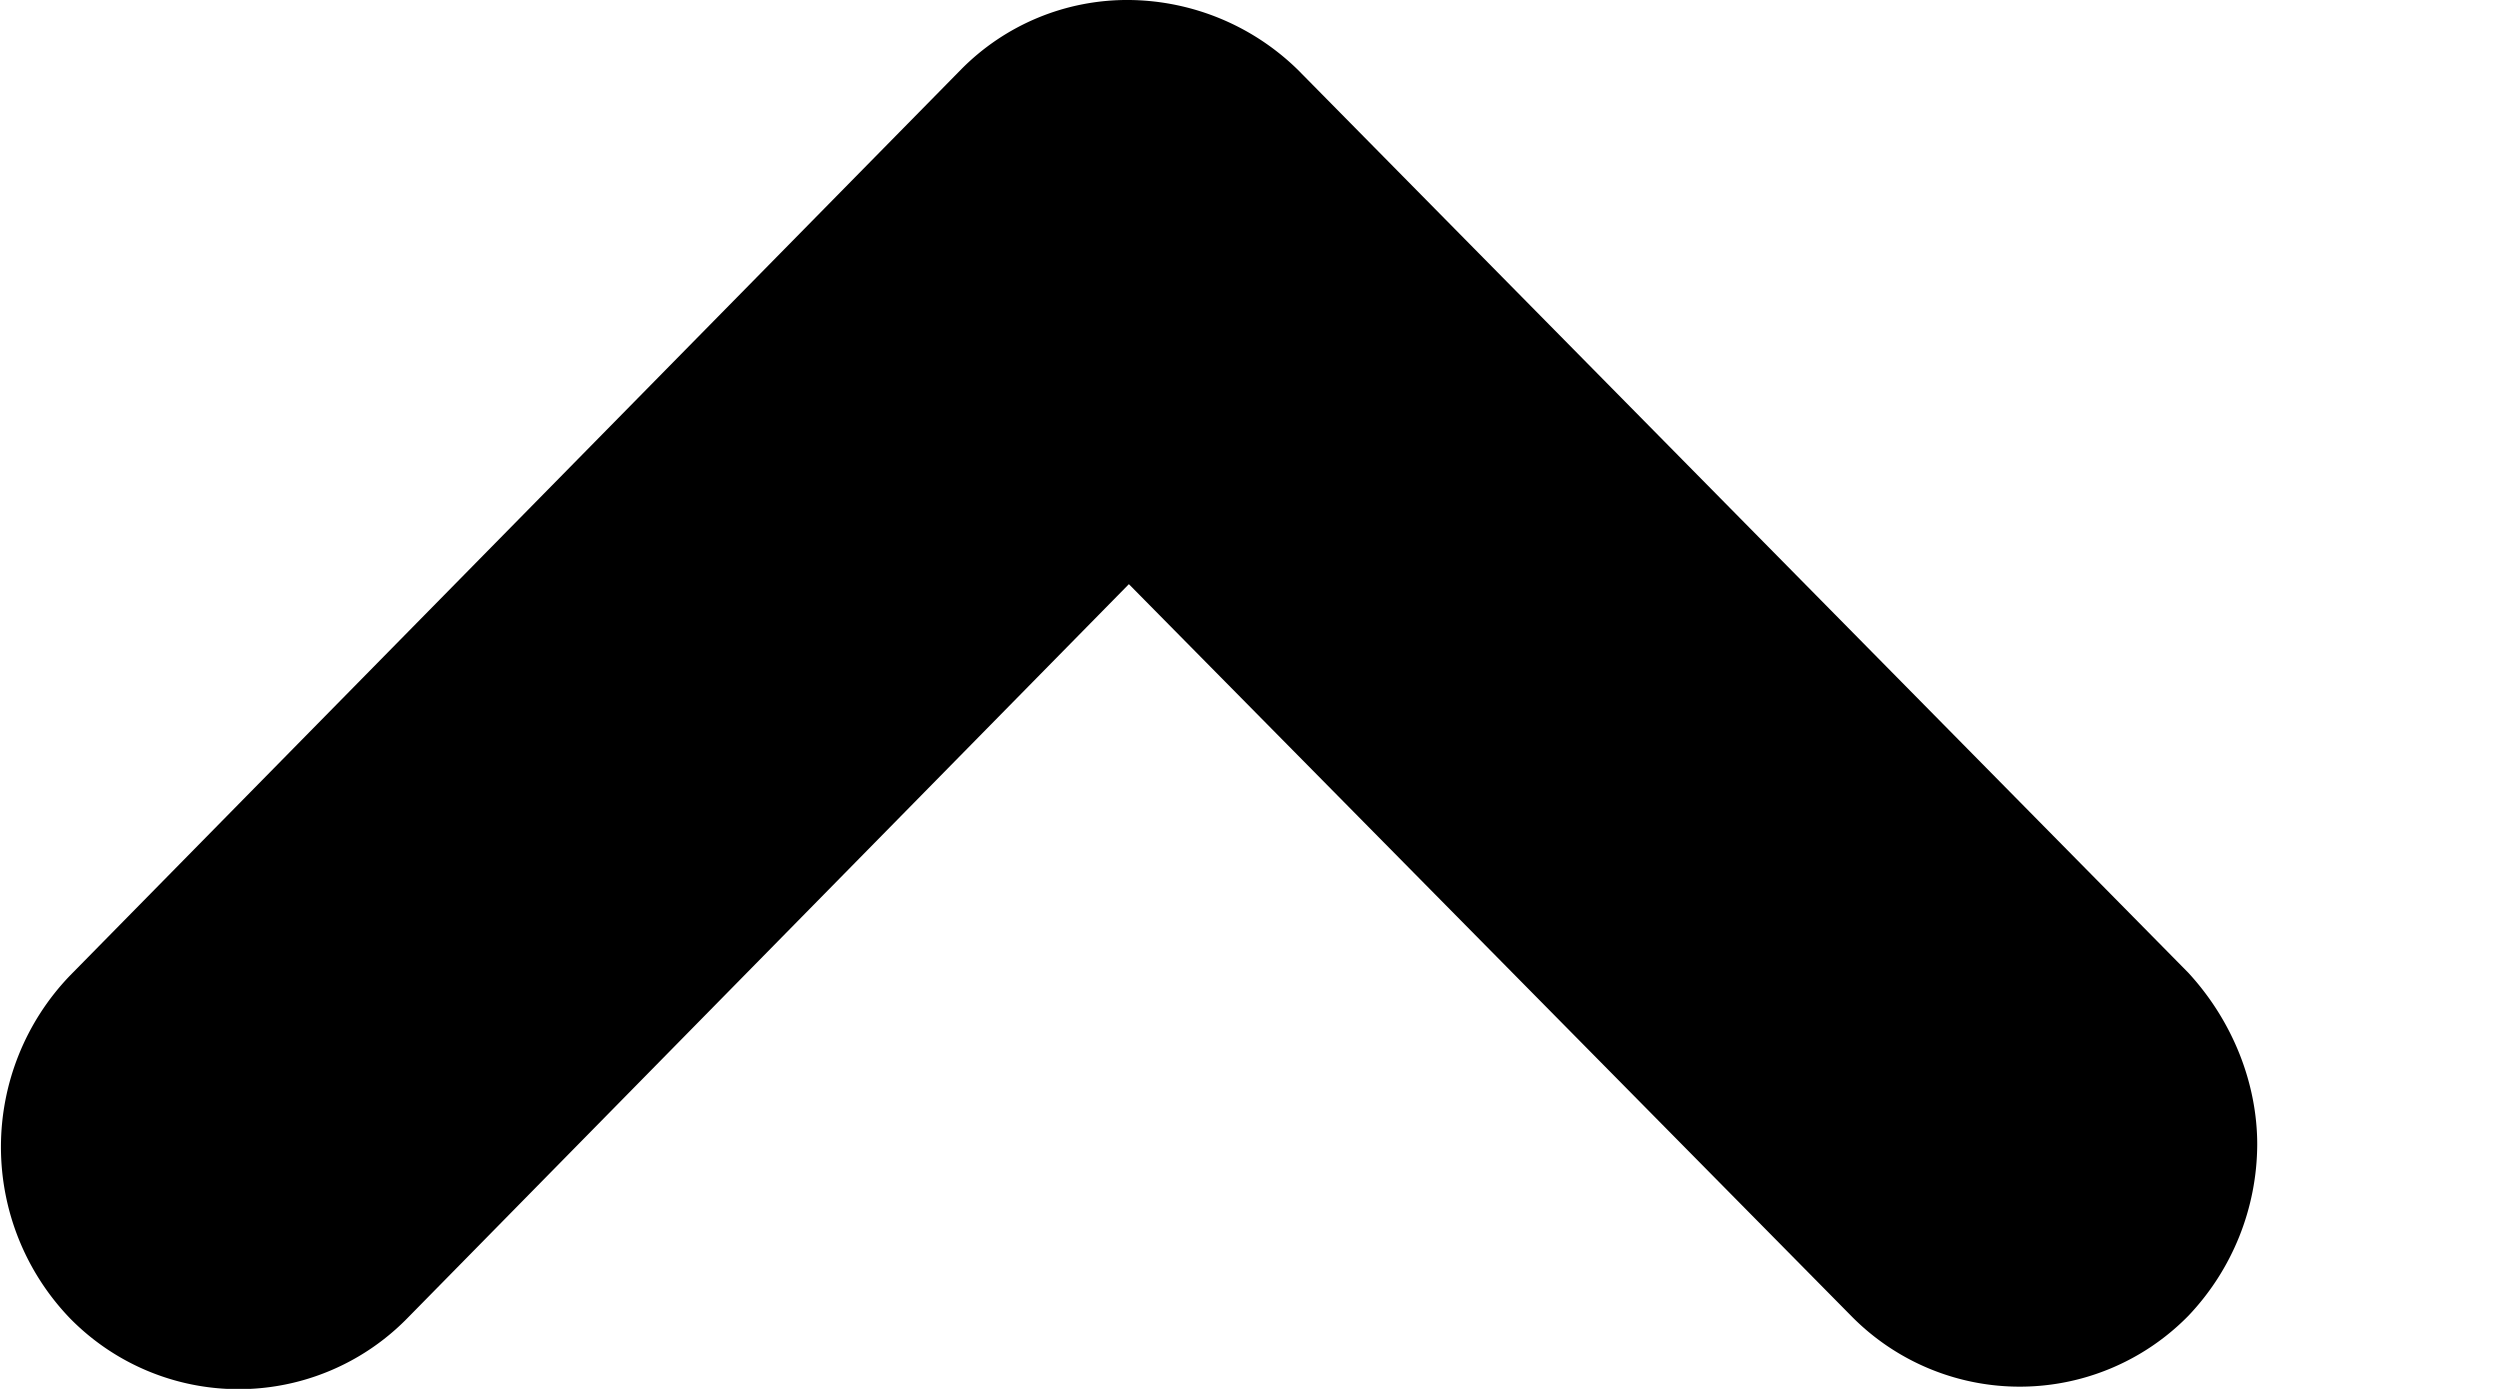
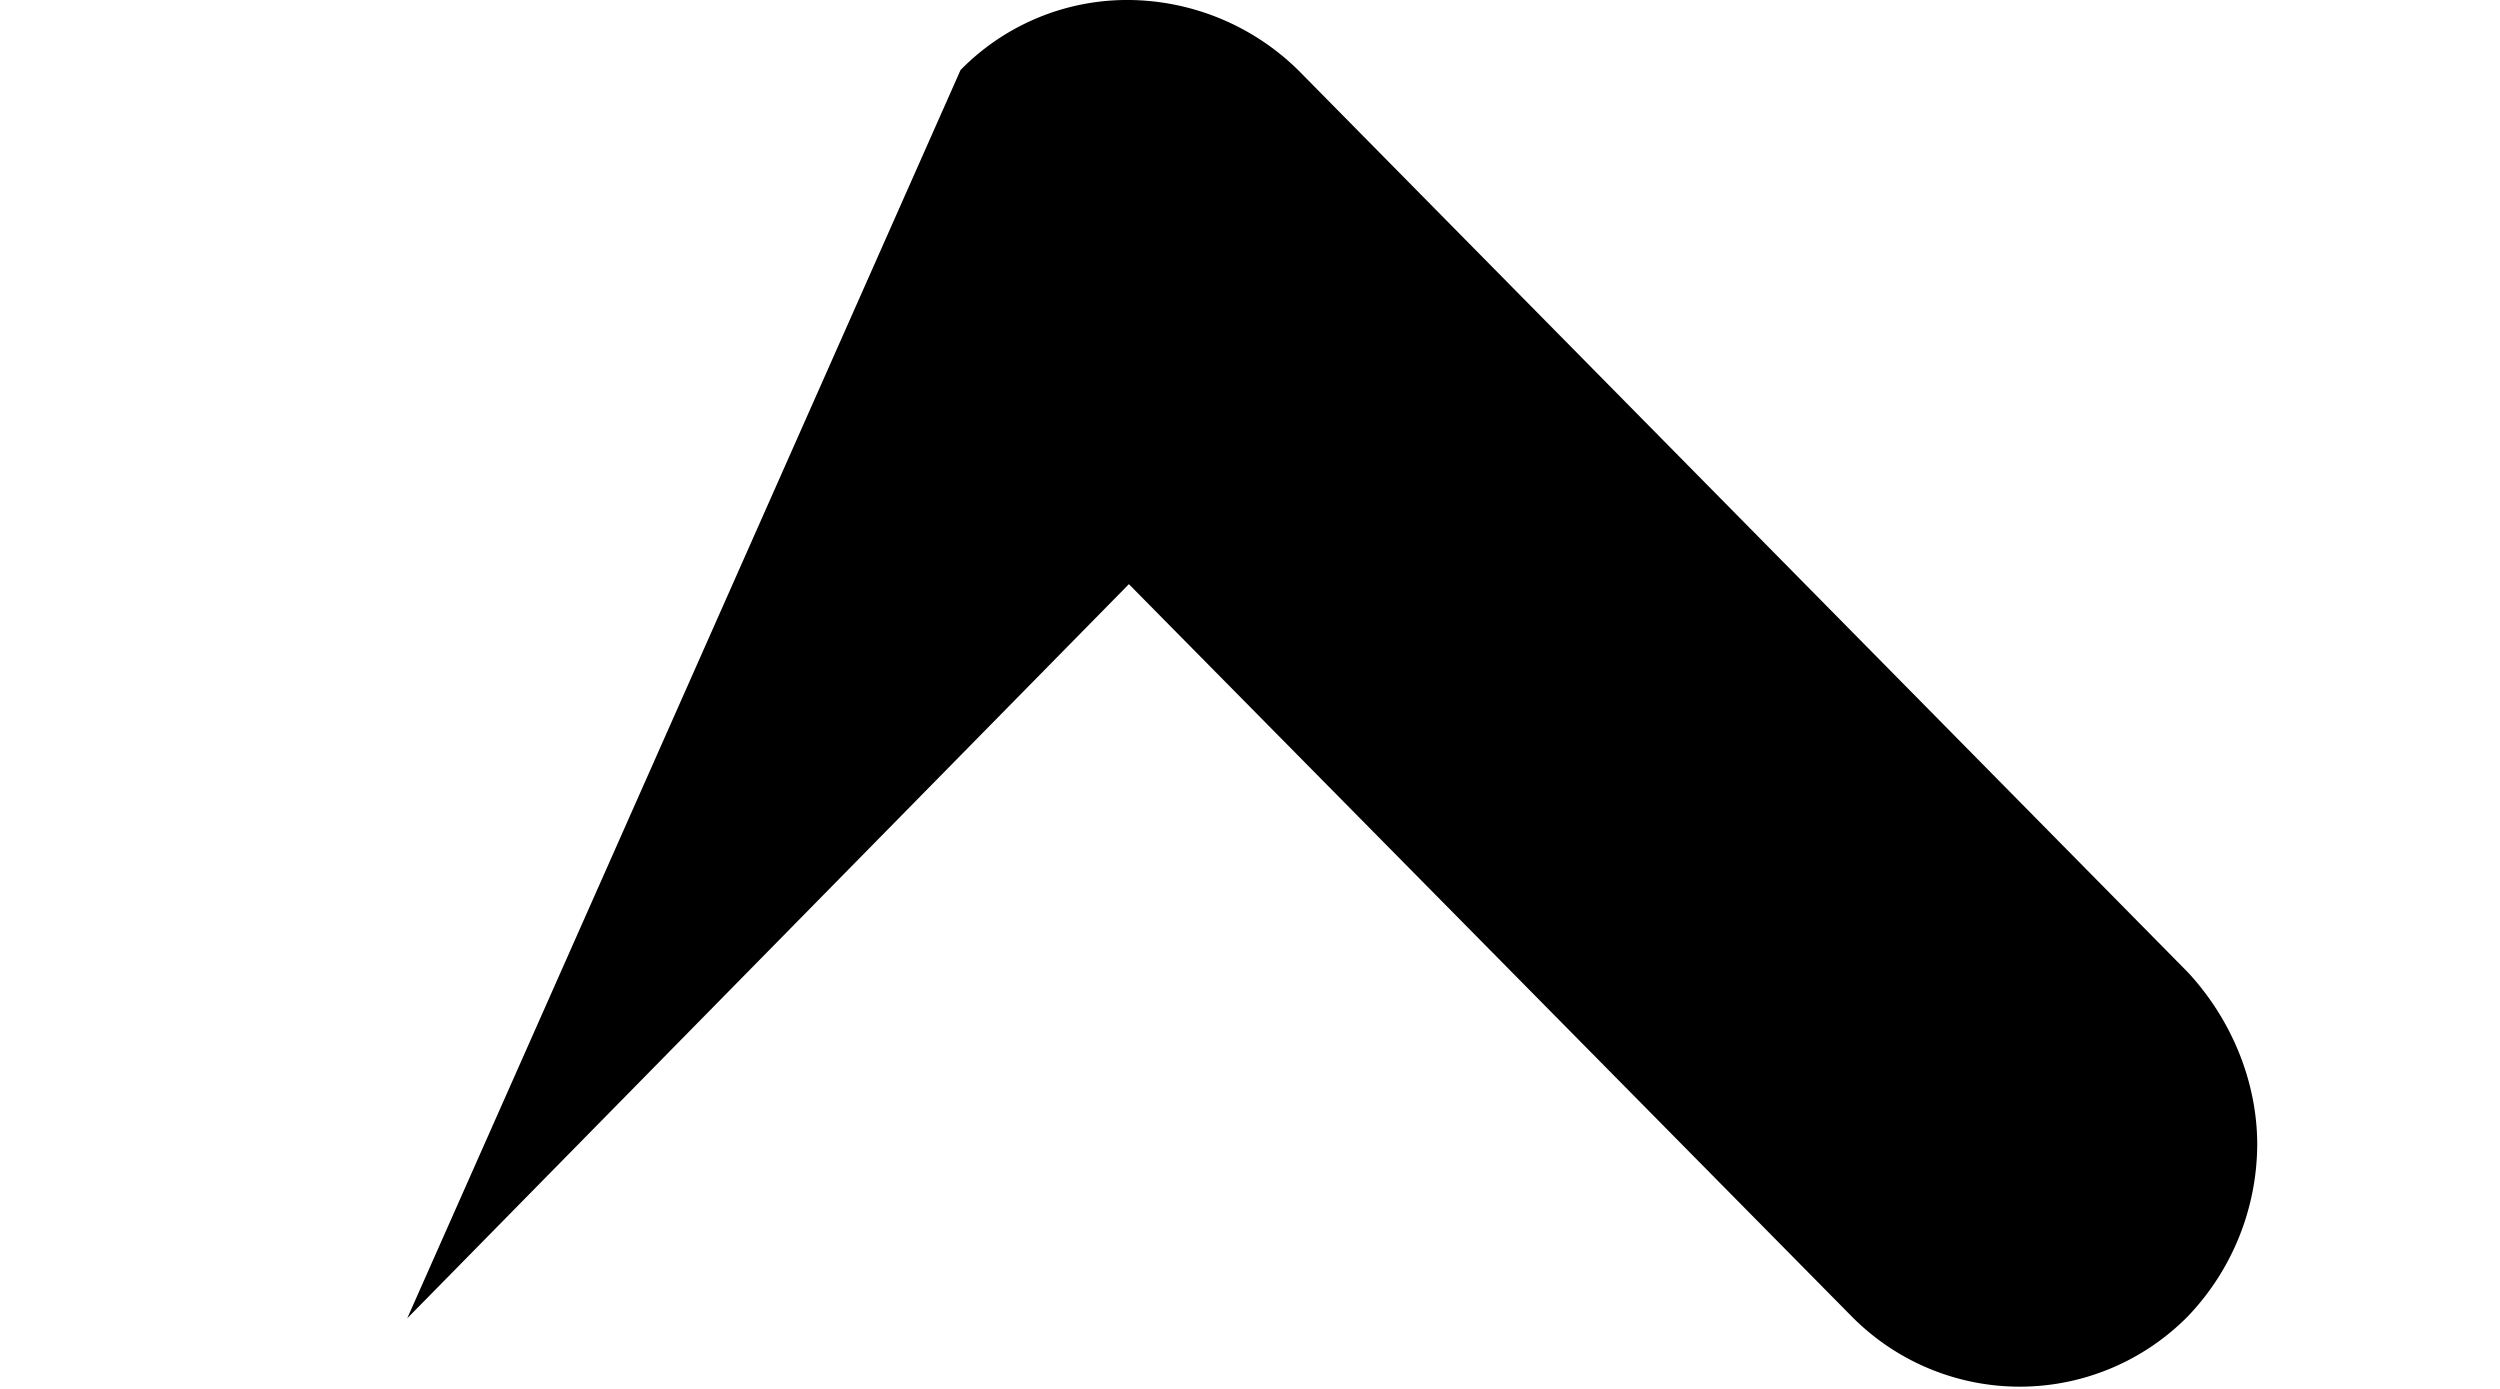
<svg xmlns="http://www.w3.org/2000/svg" width="9" height="5">
-   <path d="M8.126 4.12a.9.9 0 0 1-.248.617.85.85 0 0 1-1.214 0l-2.6-2.634-2.598 2.643a.85.85 0 0 1-1.214 0 .89.89 0 0 1 0-1.234L3.458.252A.84.84 0 0 1 4.066 0a.88.88 0 0 1 .607.252l3.205 3.25c.162.176.248.401.248.618z" />
+   <path d="M8.126 4.12a.9.9 0 0 1-.248.617.85.85 0 0 1-1.214 0l-2.6-2.634-2.598 2.643L3.458.252A.84.84 0 0 1 4.066 0a.88.88 0 0 1 .607.252l3.205 3.25c.162.176.248.401.248.618z" />
</svg>